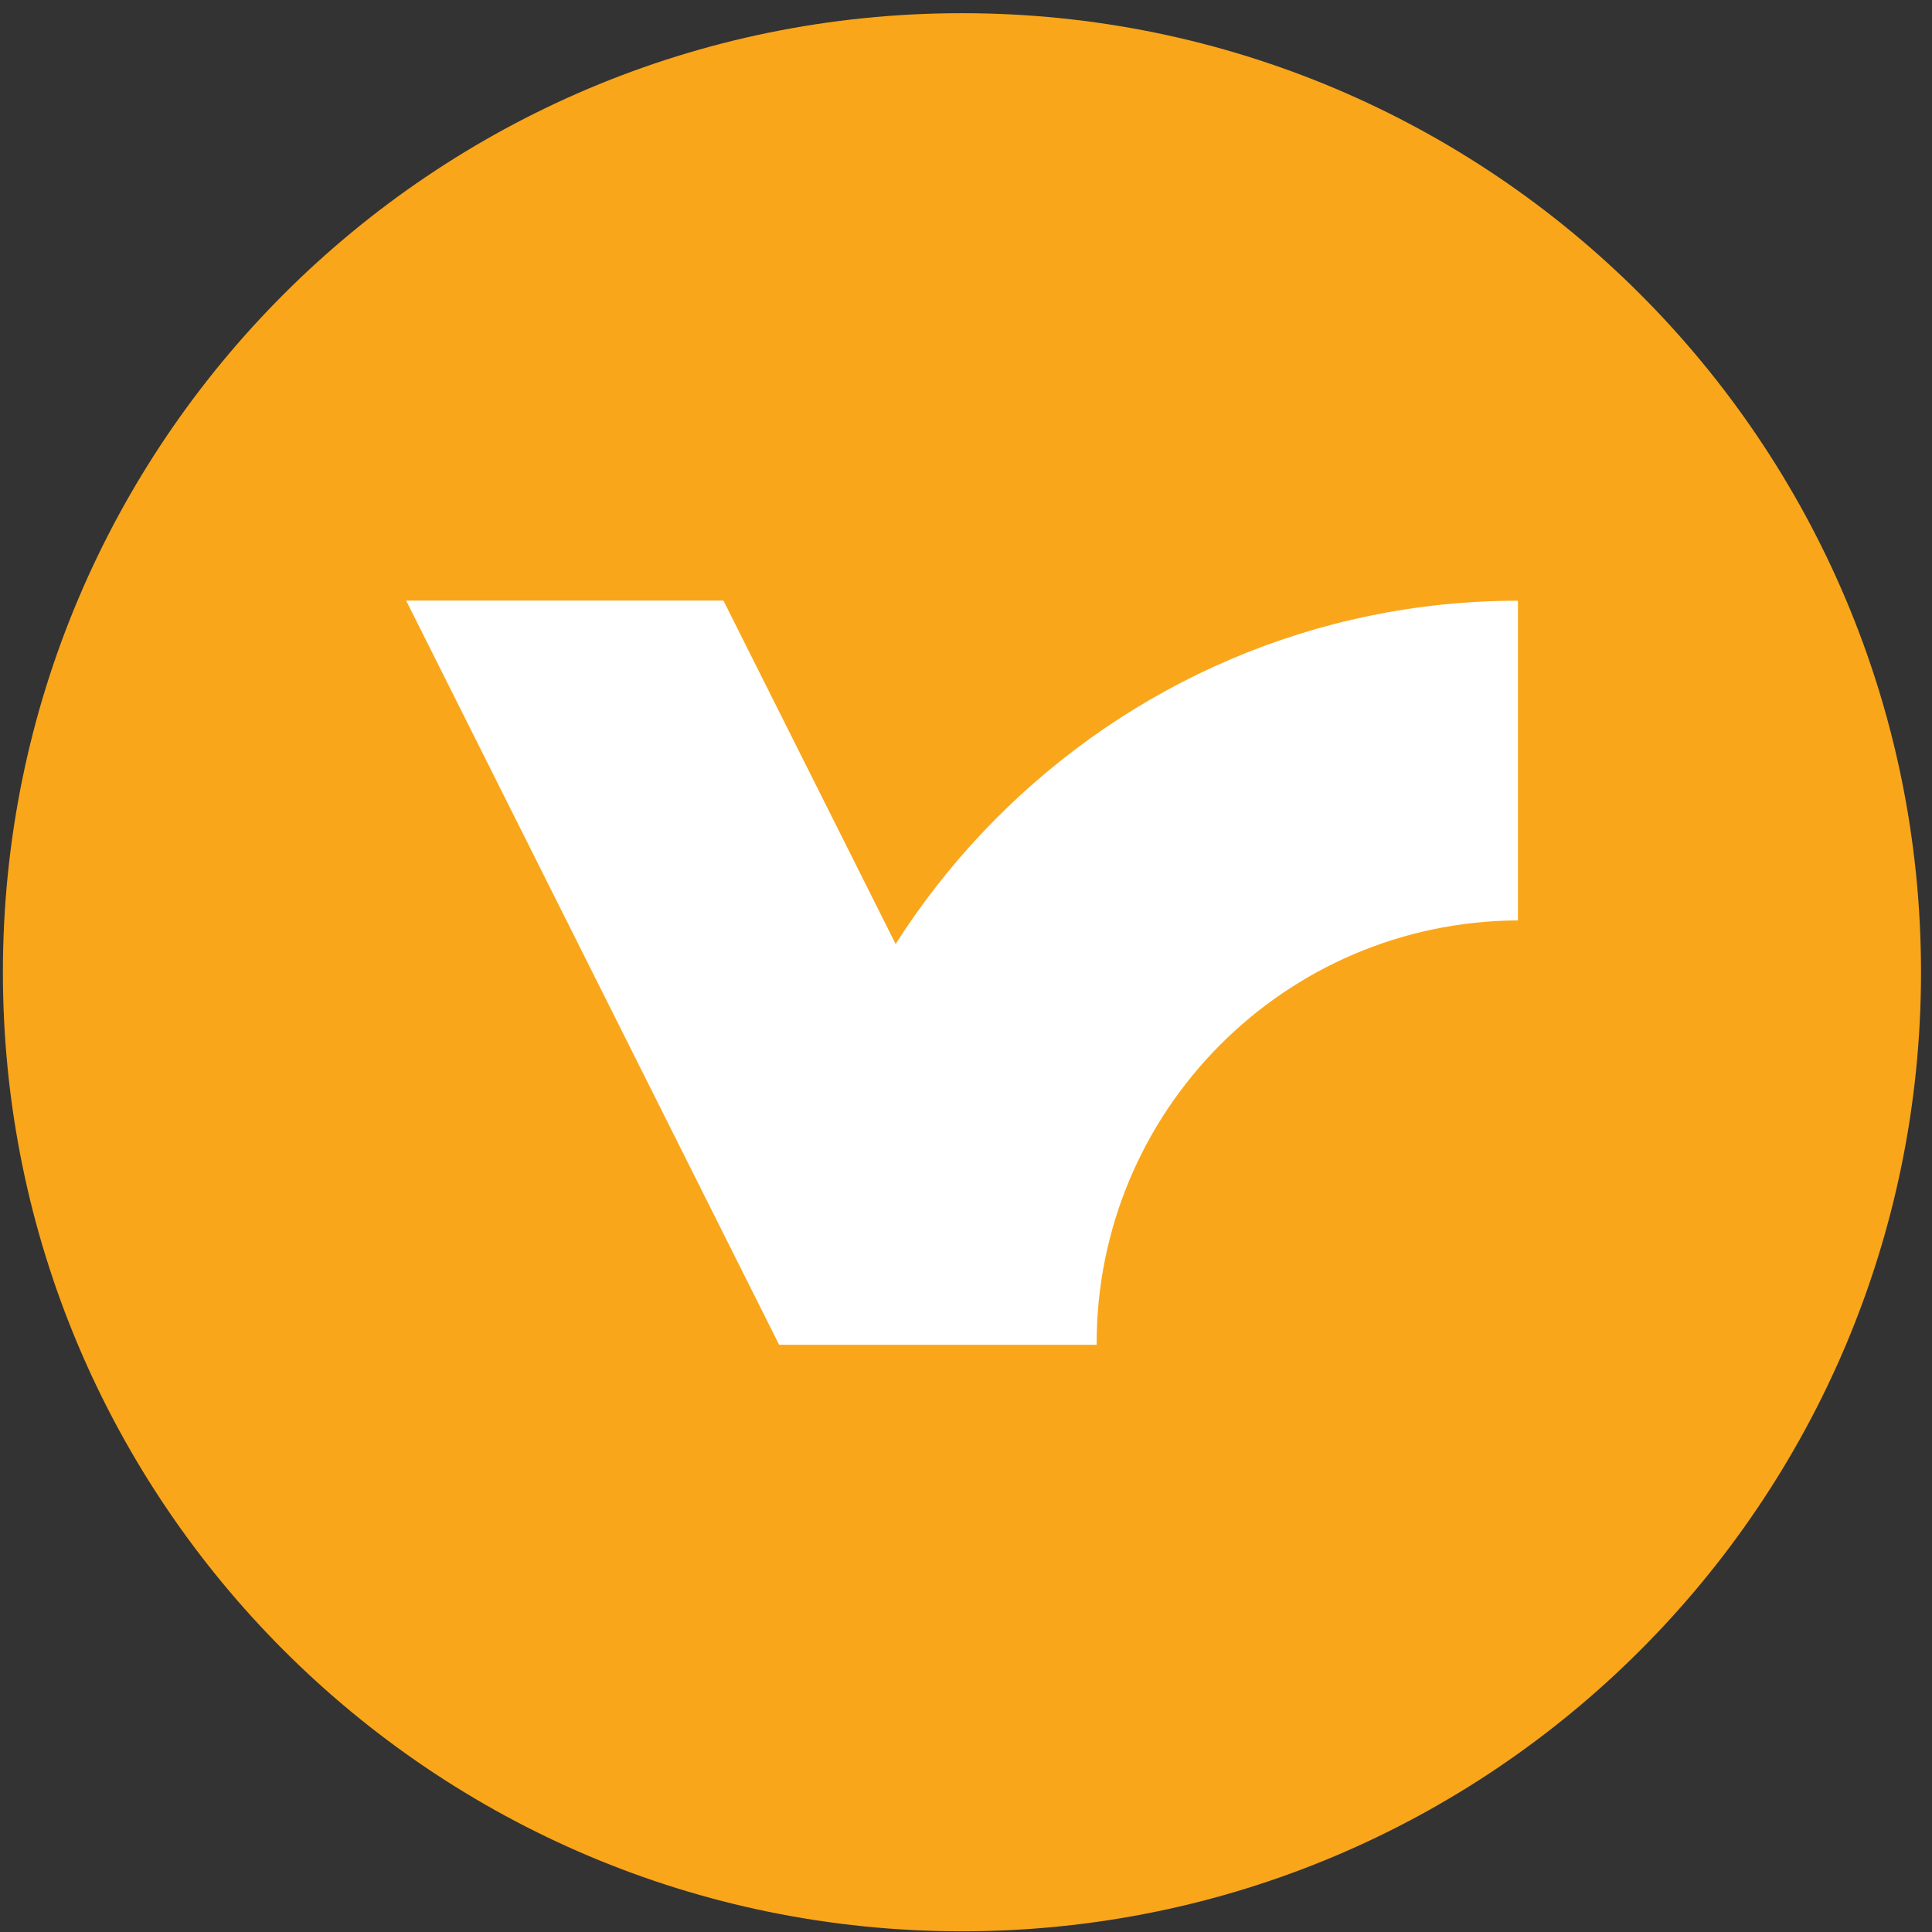
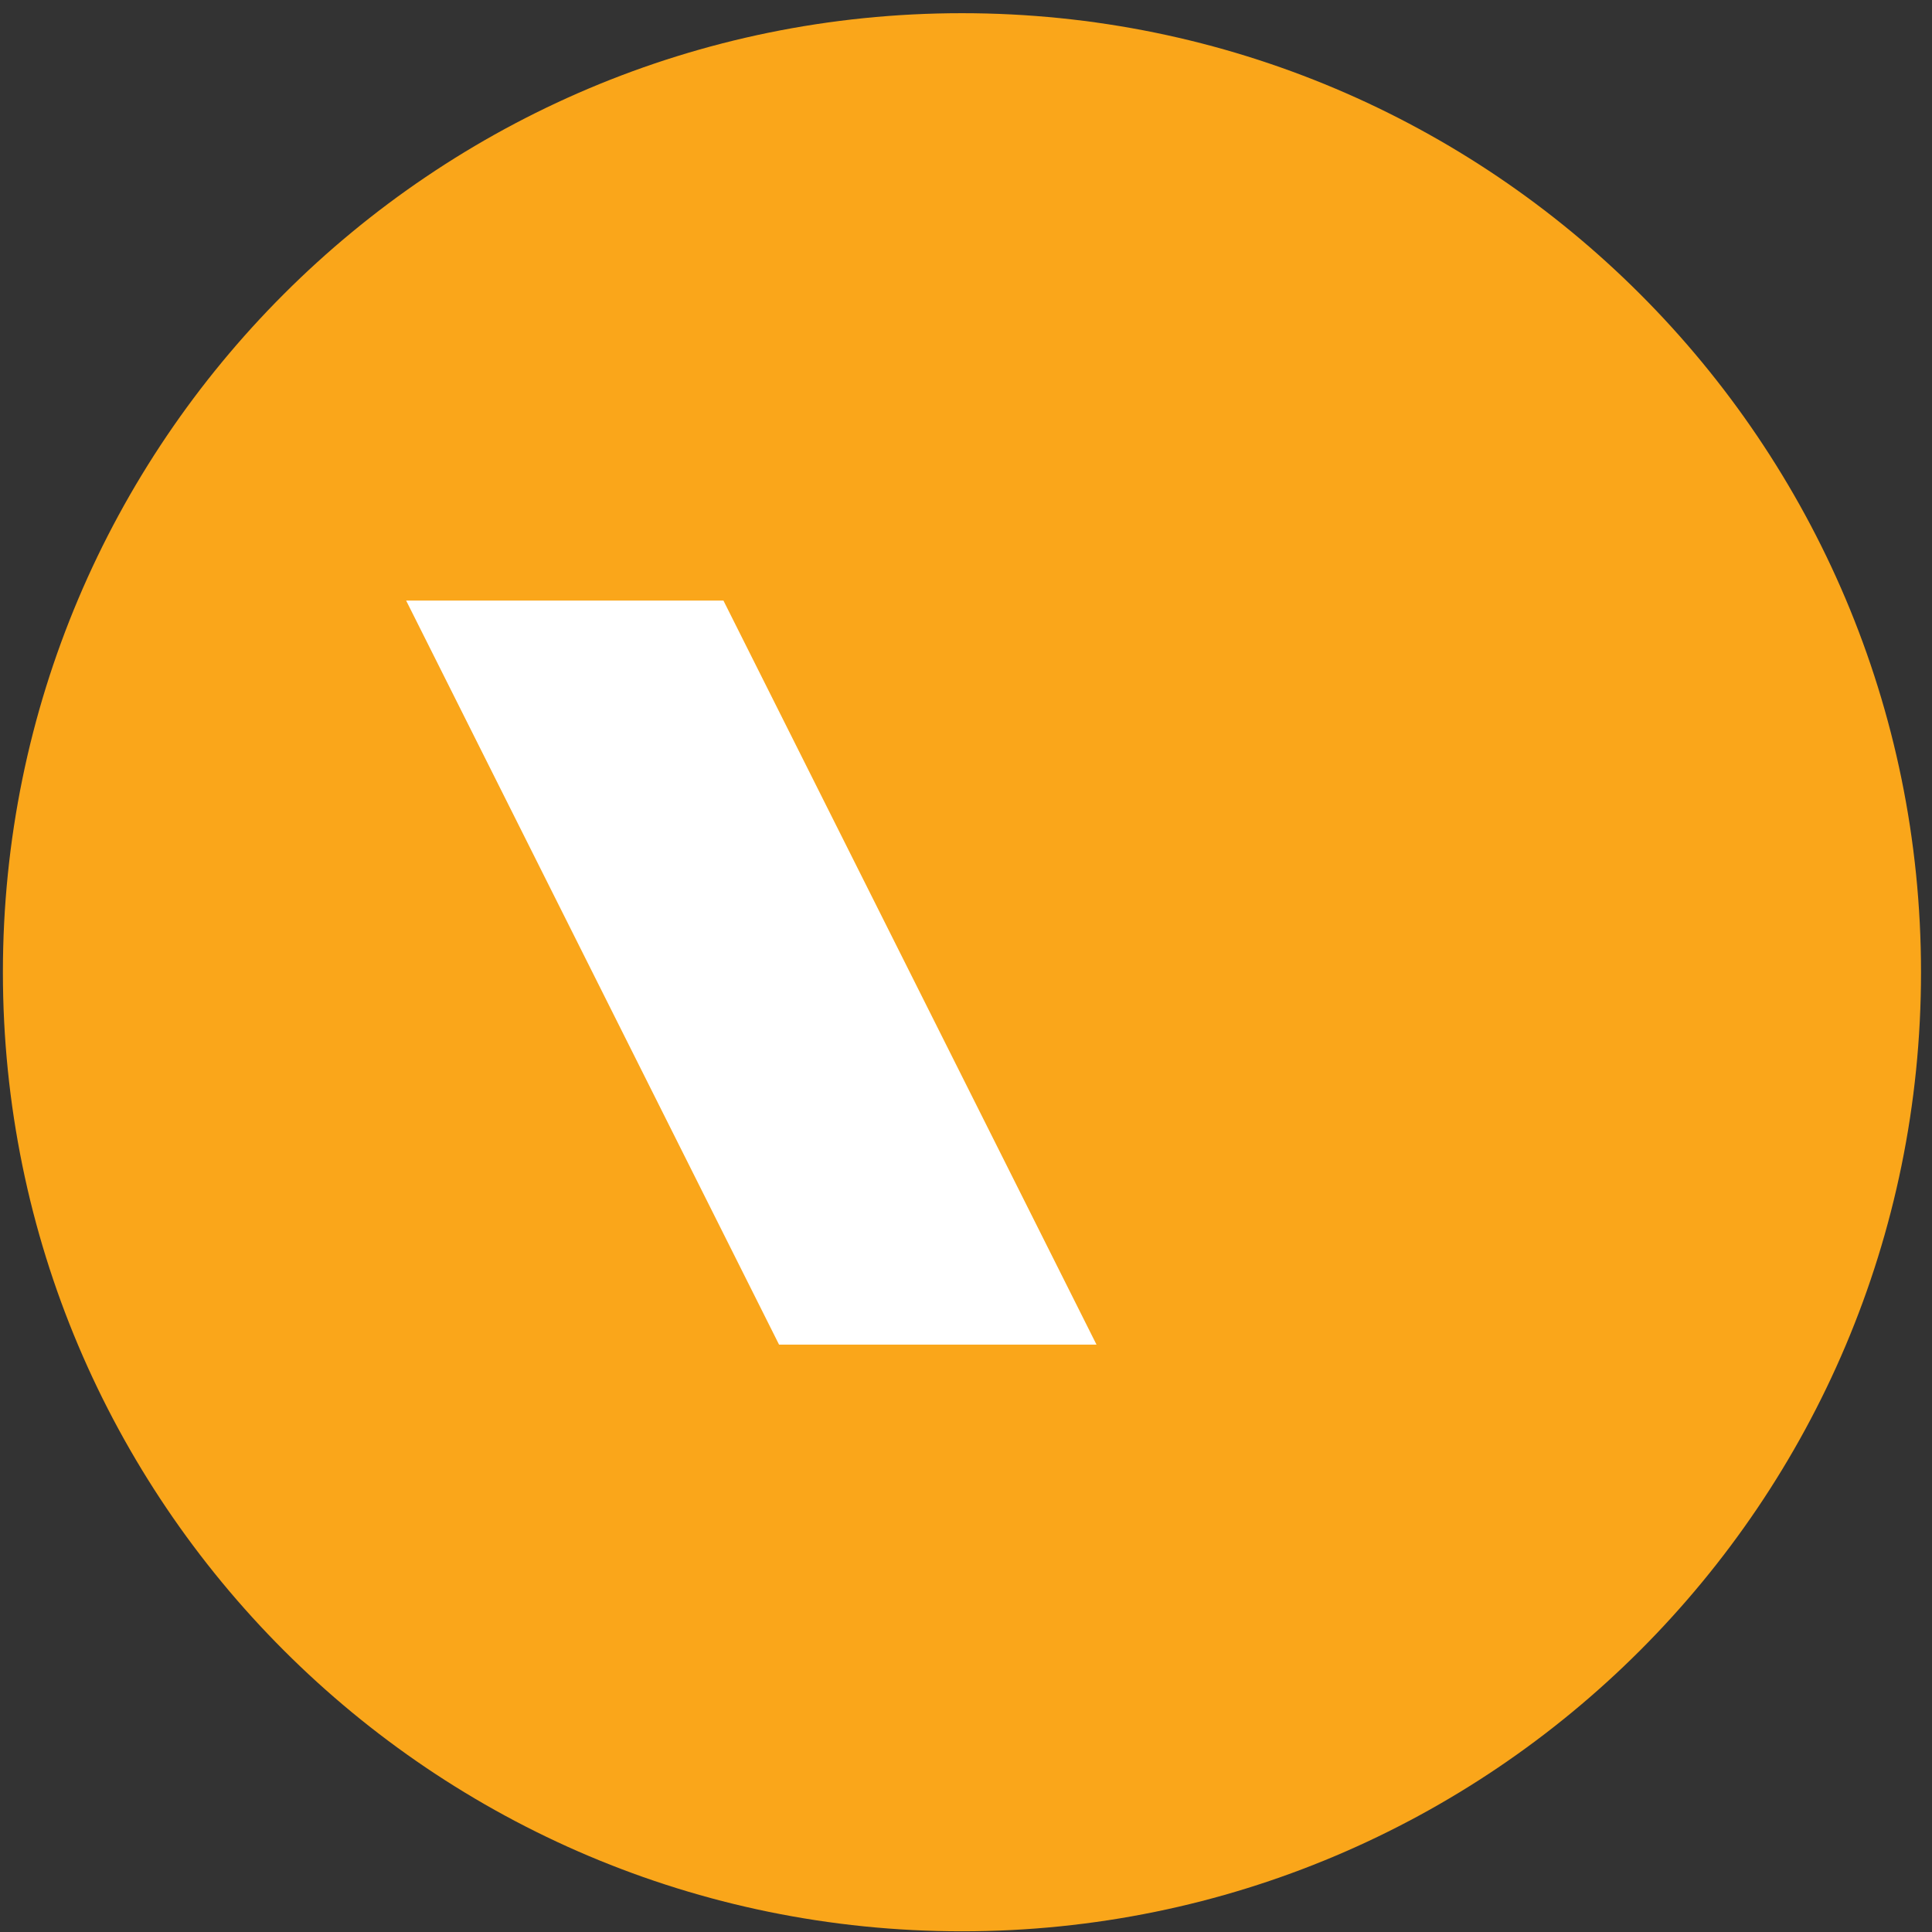
<svg xmlns="http://www.w3.org/2000/svg" width="64" height="64">
  <rect width="100%" height="100%" fill="#333333" stroke="none" />
  <g fill-rule="nonzero" fill="none">
    <path d="M31.866 63.977c17.546 0 31.77-14.224 31.77-31.77S49.412.437 31.866.437C14.321.437.096 14.661.096 32.207s14.225 31.77 31.77 31.77" fill="#FAA61A" />
    <polygon fill="#FFF" points="13.454 19.895 25.807 44.542 36.323 44.542 23.965 19.895" />
-     <path d="M36.328 44.547h-10.52c0-13.592 10.98-24.647 24.476-24.647v10.59c-7.73.035-13.974 6.322-13.956 14.052" fill="#FFF" />
  </g>
</svg>